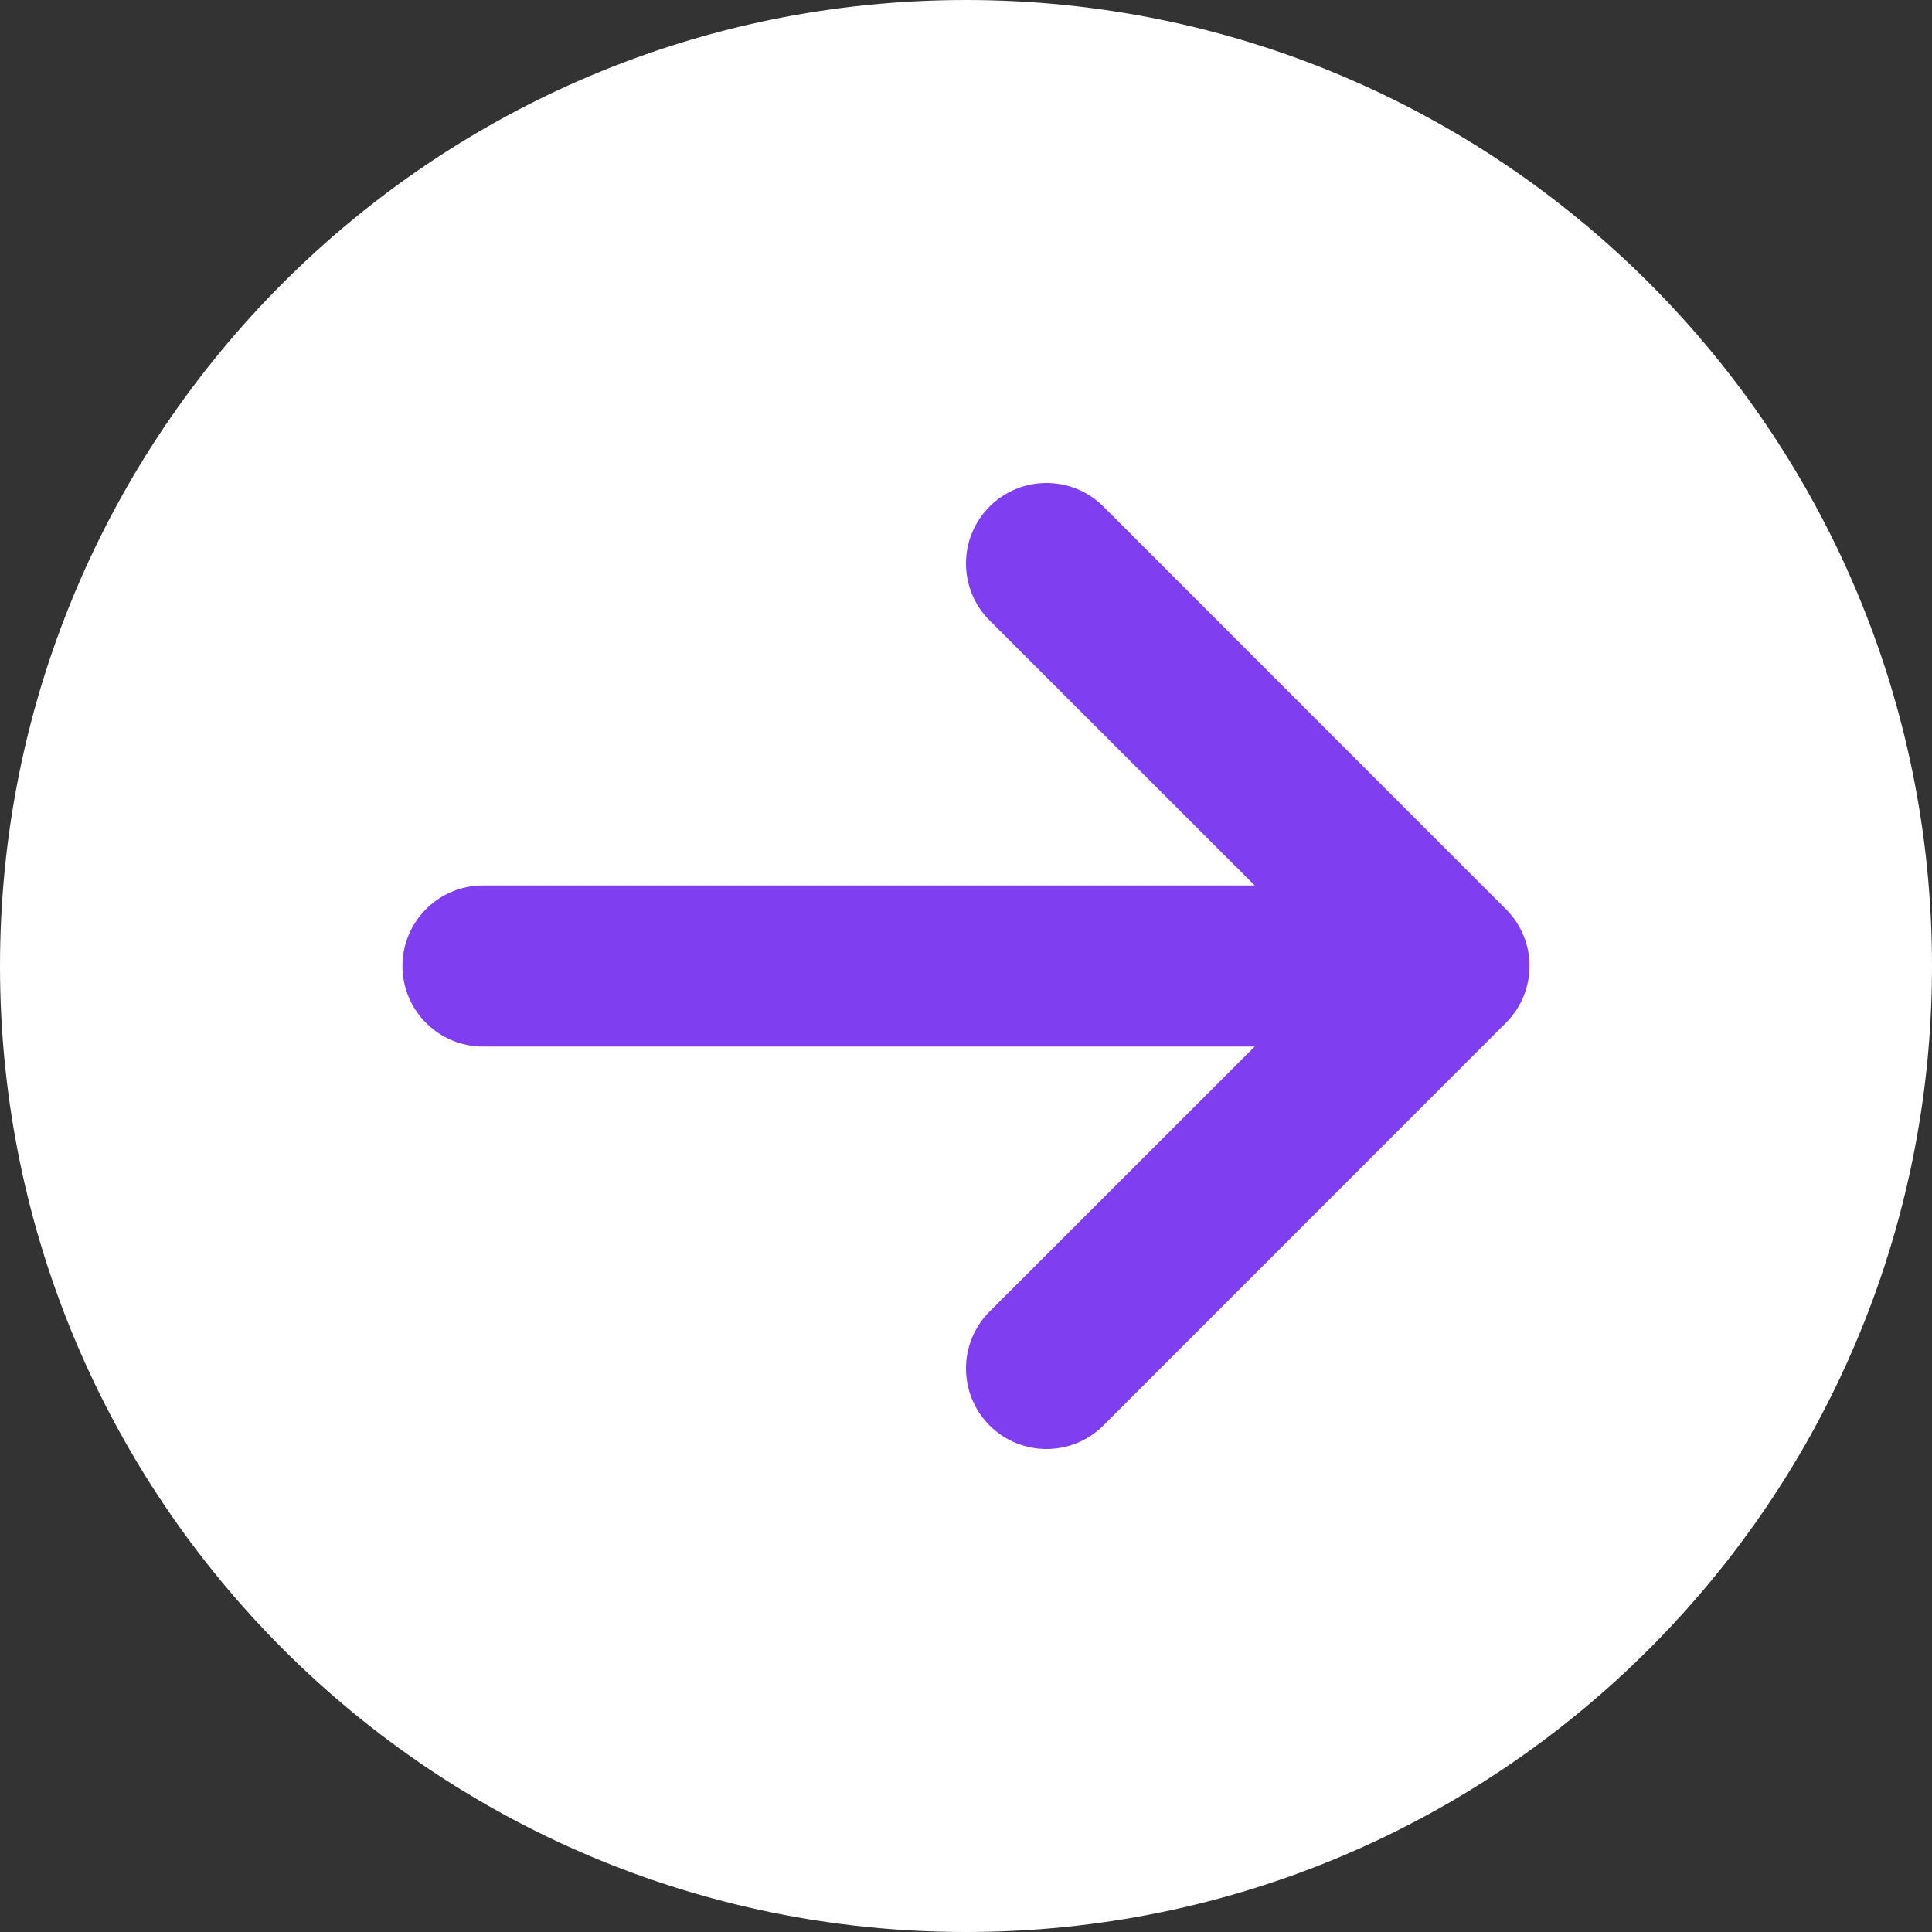
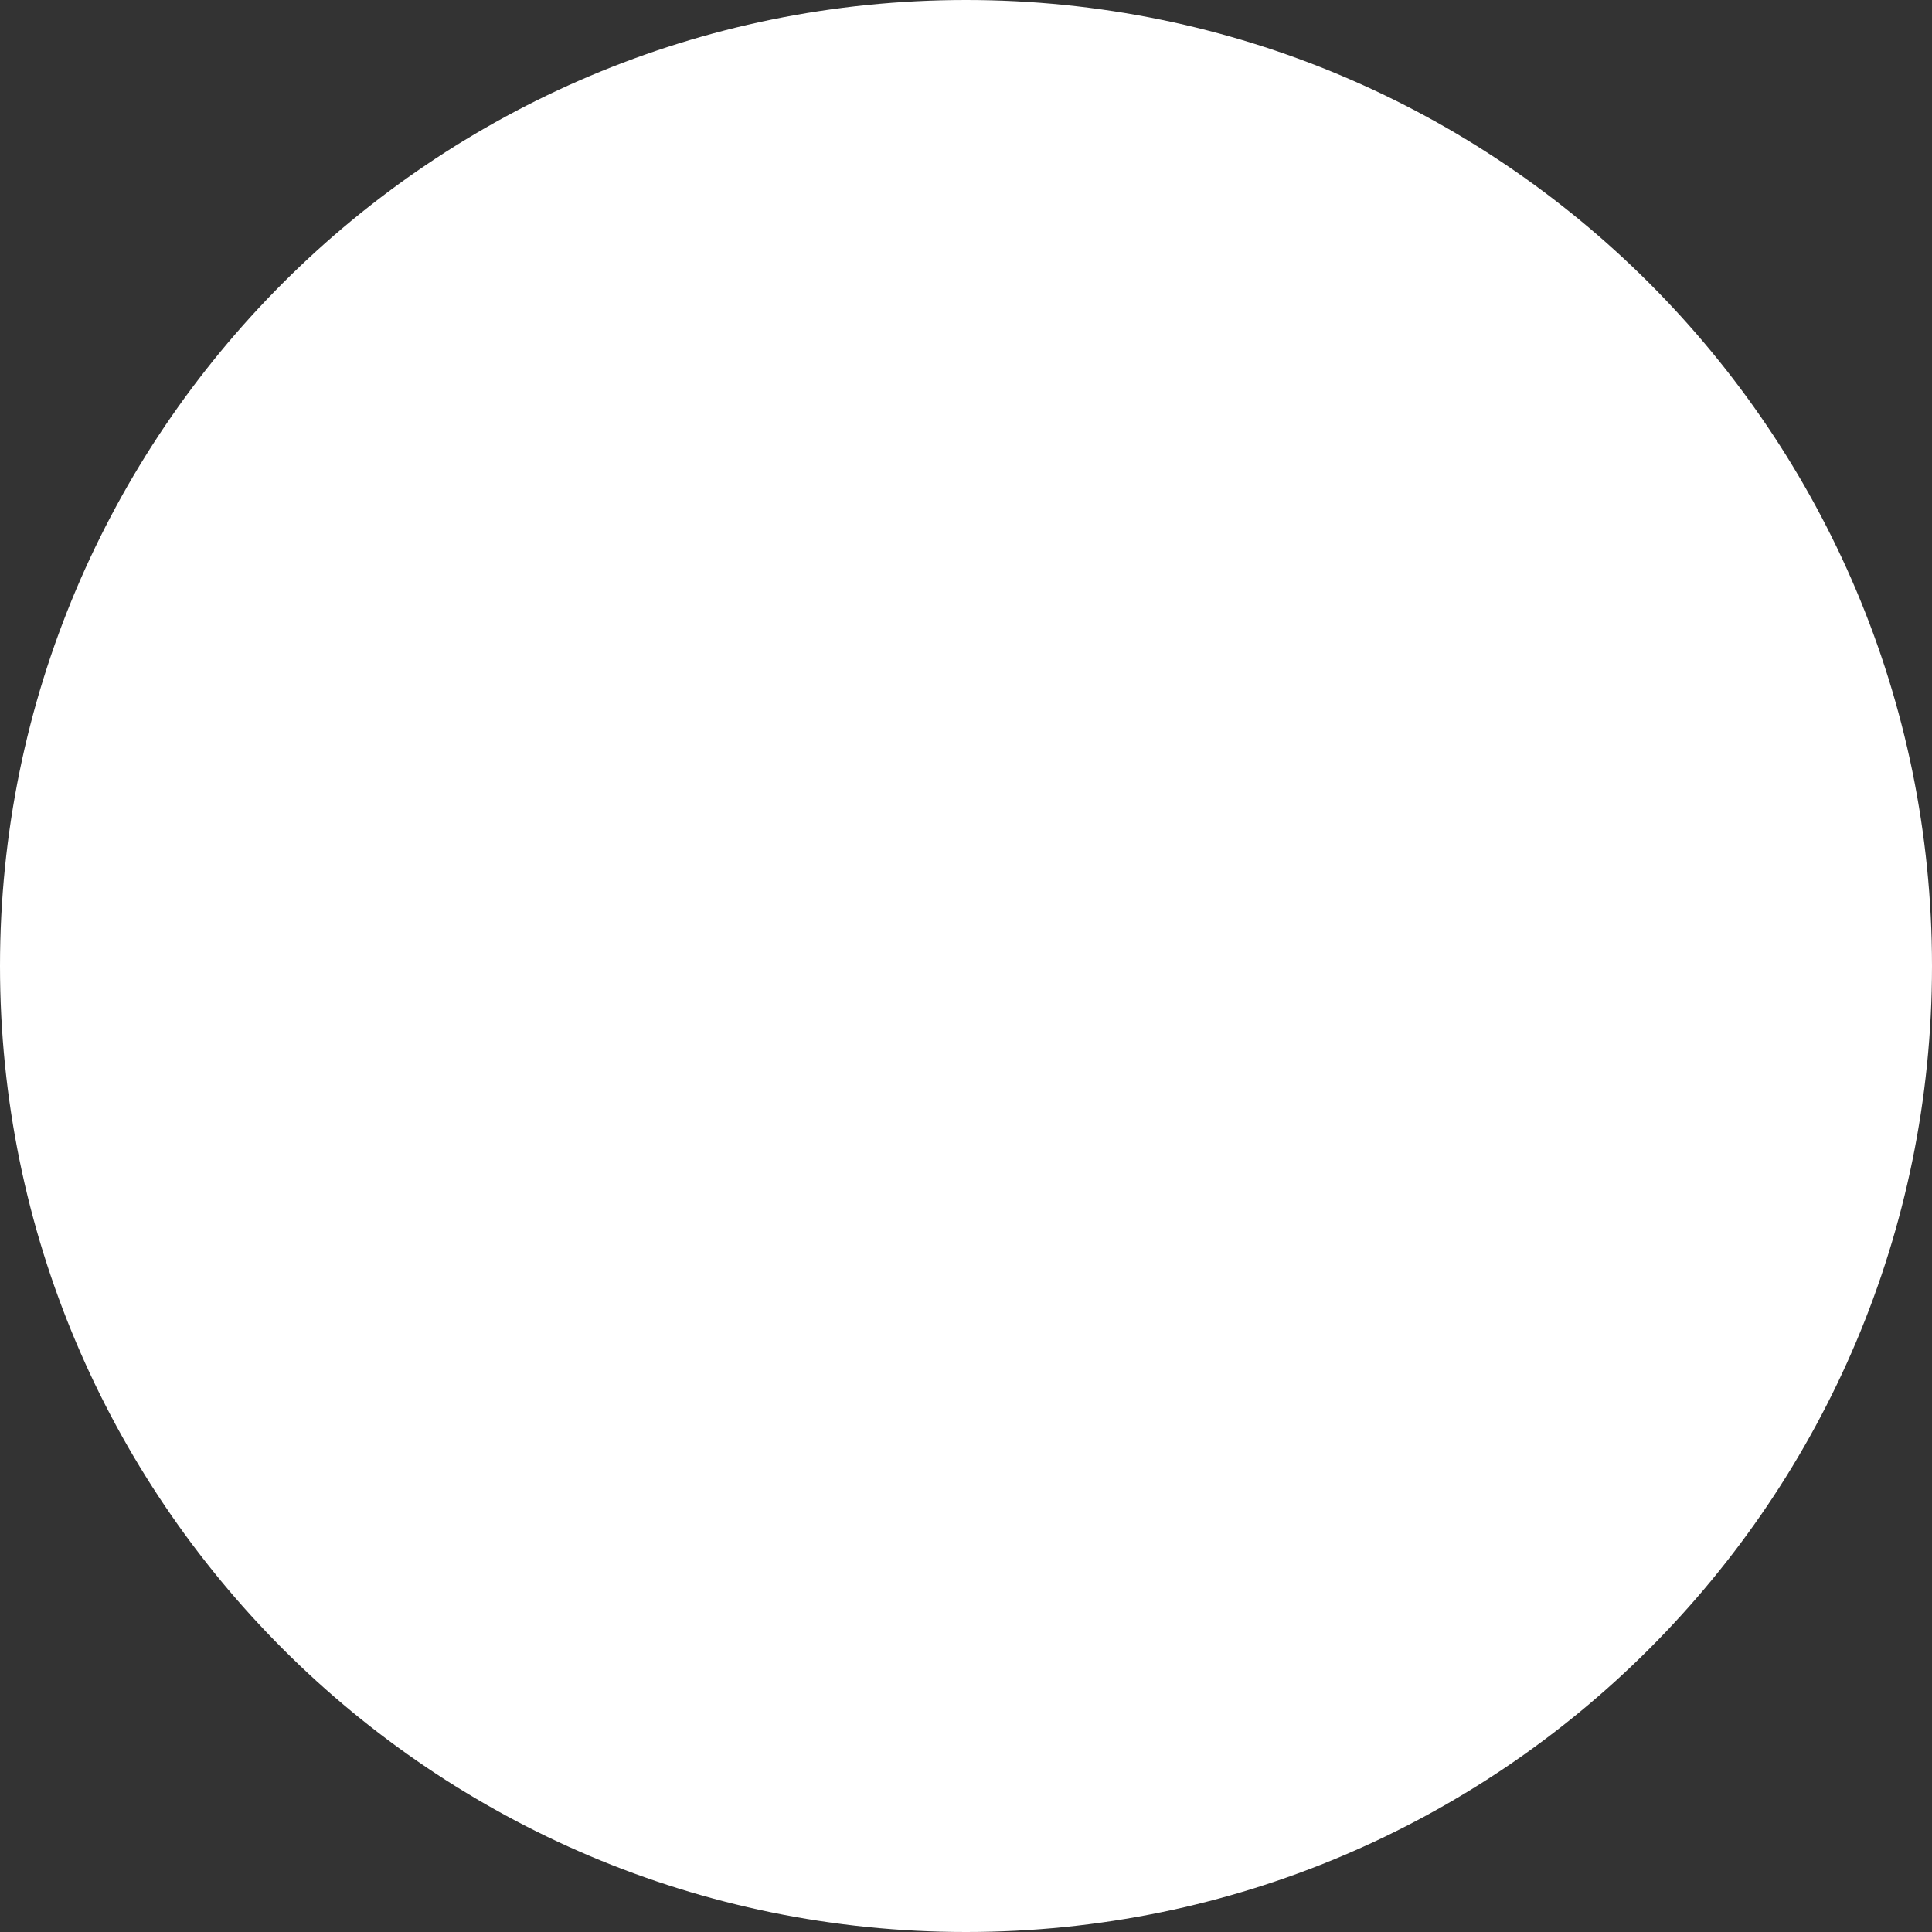
<svg xmlns="http://www.w3.org/2000/svg" width="16" height="16" viewBox="0 0 16 16" fill="none">
  <rect x="0" y="0" width="16" height="16" fill="#333333" stroke="none" />
  <path d="M0 8C0 3.582 3.582 0 8 0C12.418 0 16 3.582 16 8C16 12.418 12.418 16 8 16C3.582 16 0 12.418 0 8Z" fill="white" />
-   <path fill-rule="evenodd" clip-rule="evenodd" d="M10.391 7.333H4C3.632 7.333 3.333 7.632 3.333 8C3.333 8.368 3.632 8.667 4 8.667H10.391L8.195 10.862C7.935 11.122 7.935 11.544 8.195 11.805C8.456 12.065 8.878 12.065 9.138 11.805L12.471 8.471C12.732 8.211 12.732 7.789 12.471 7.529L9.138 4.195C8.878 3.935 8.456 3.935 8.195 4.195C7.935 4.456 7.935 4.878 8.195 5.138L10.391 7.333Z" fill="#803EF1" />
</svg>